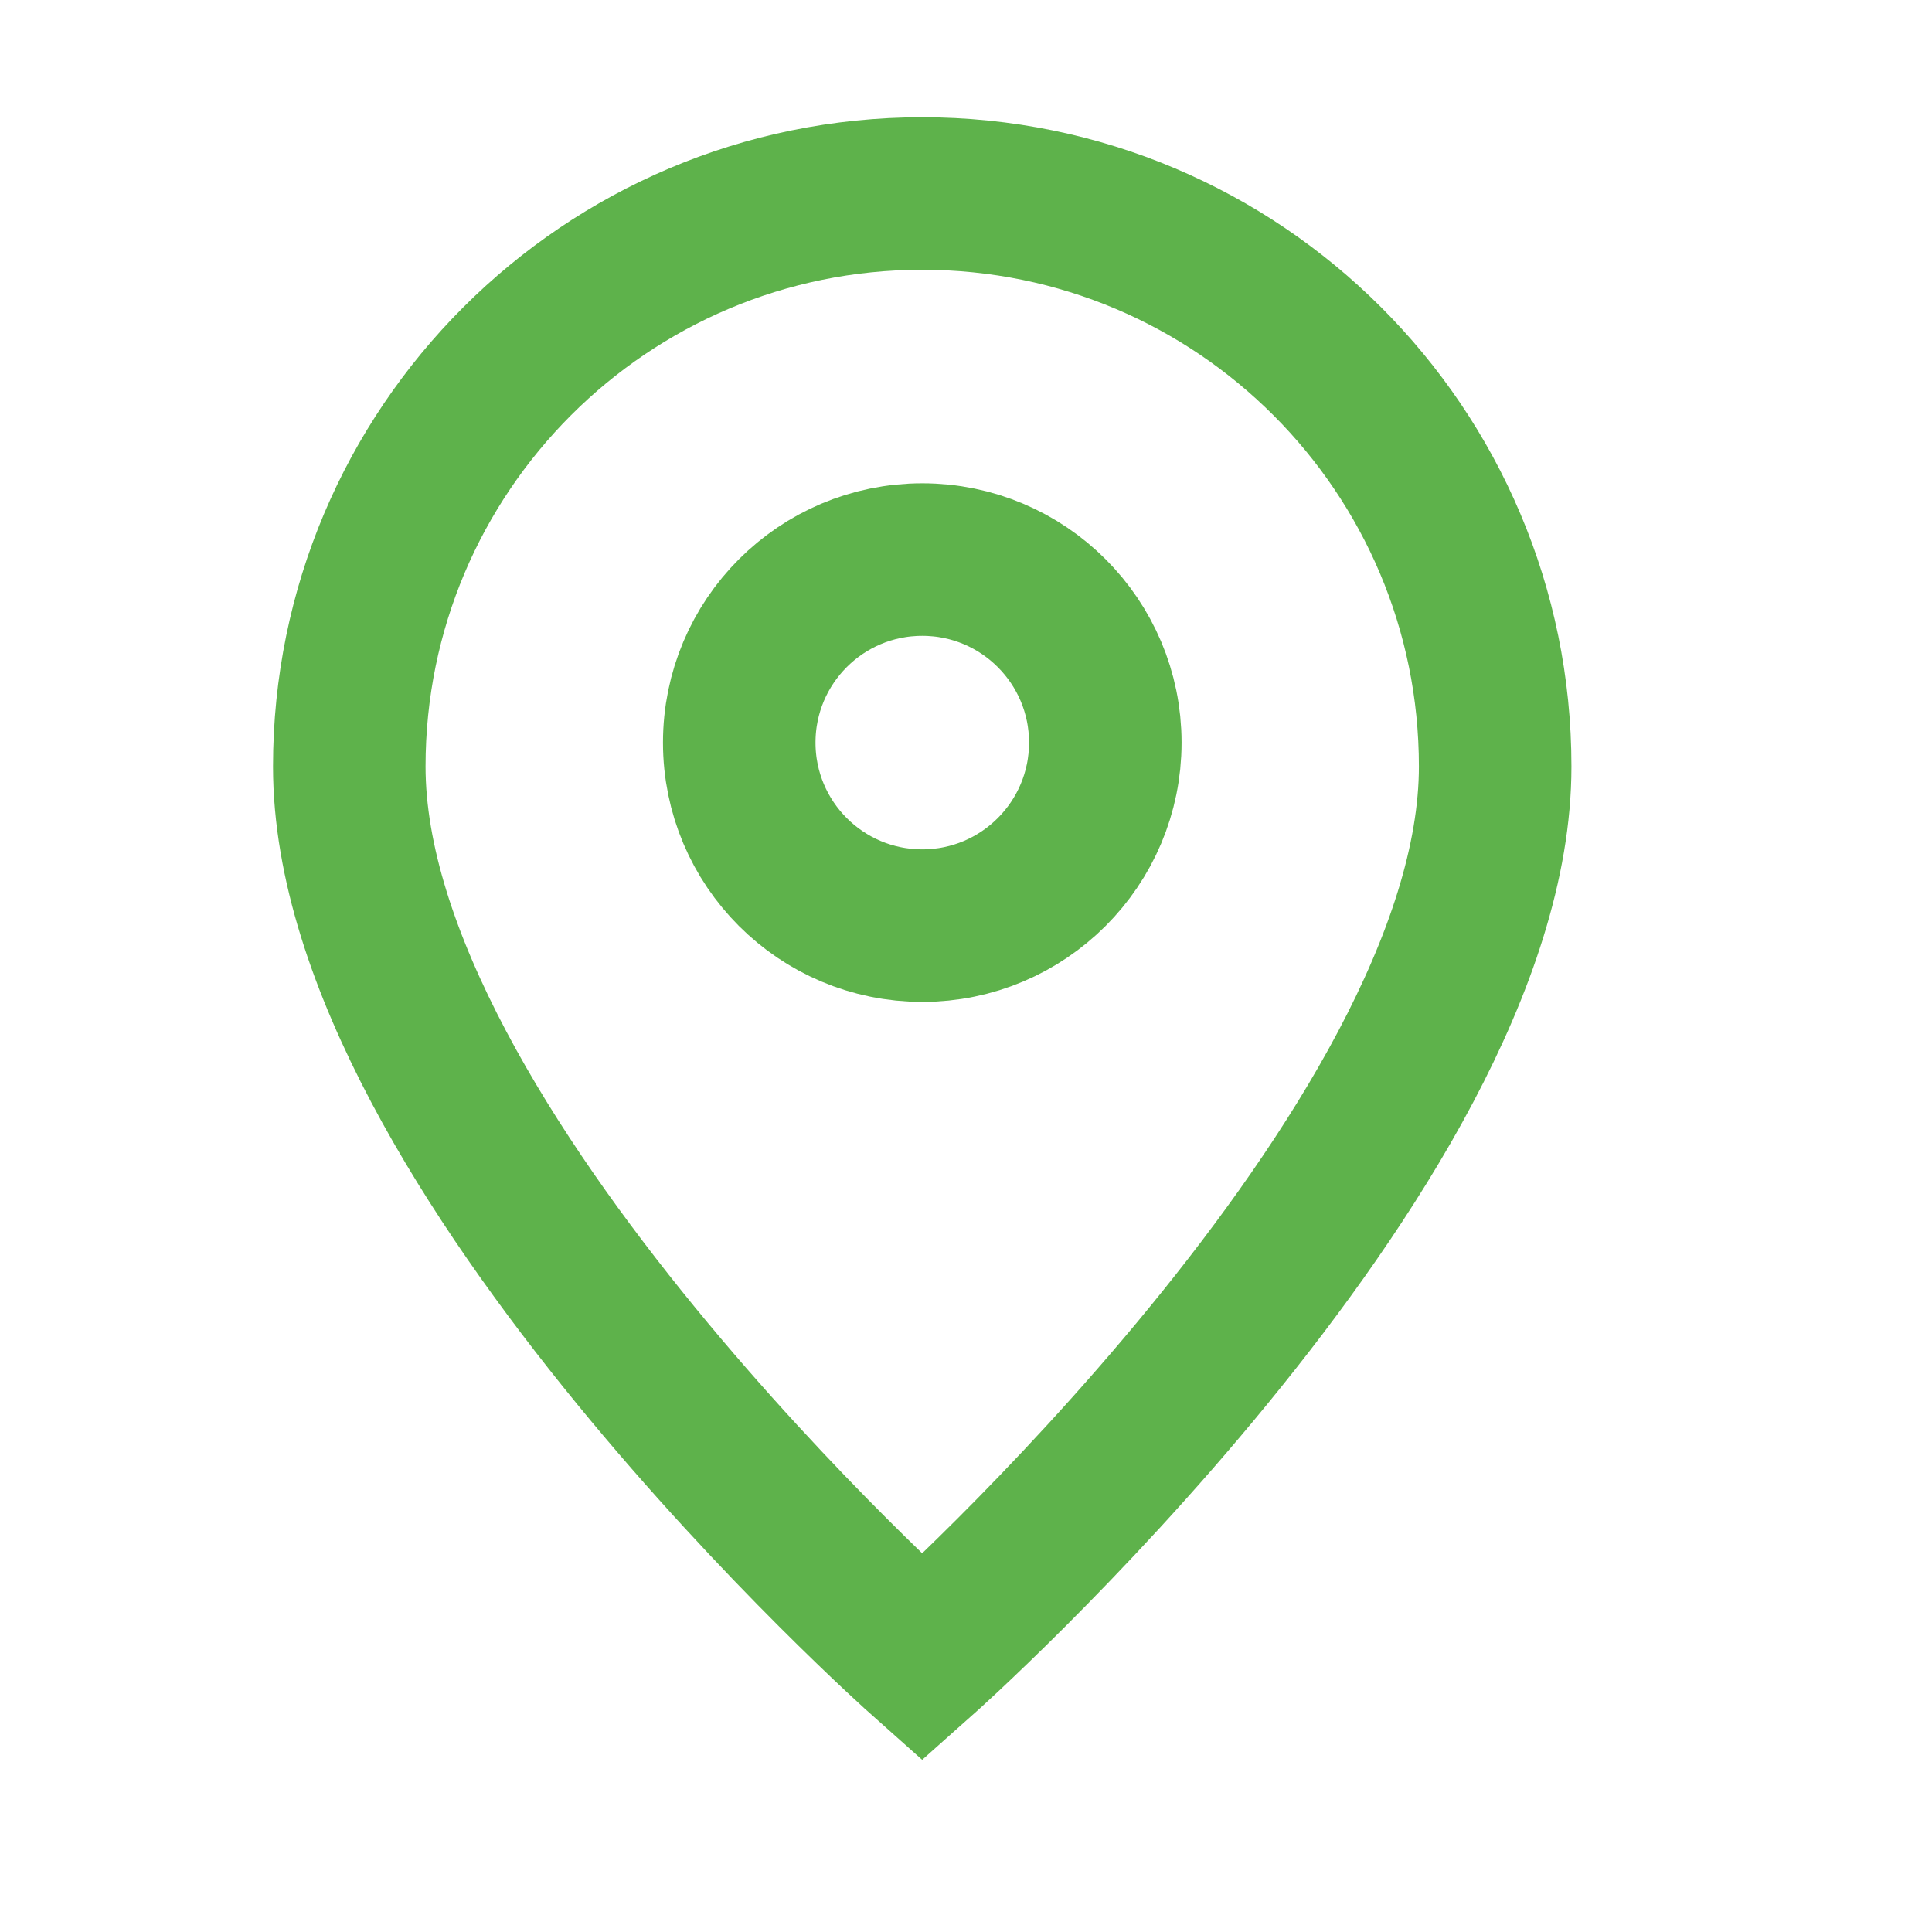
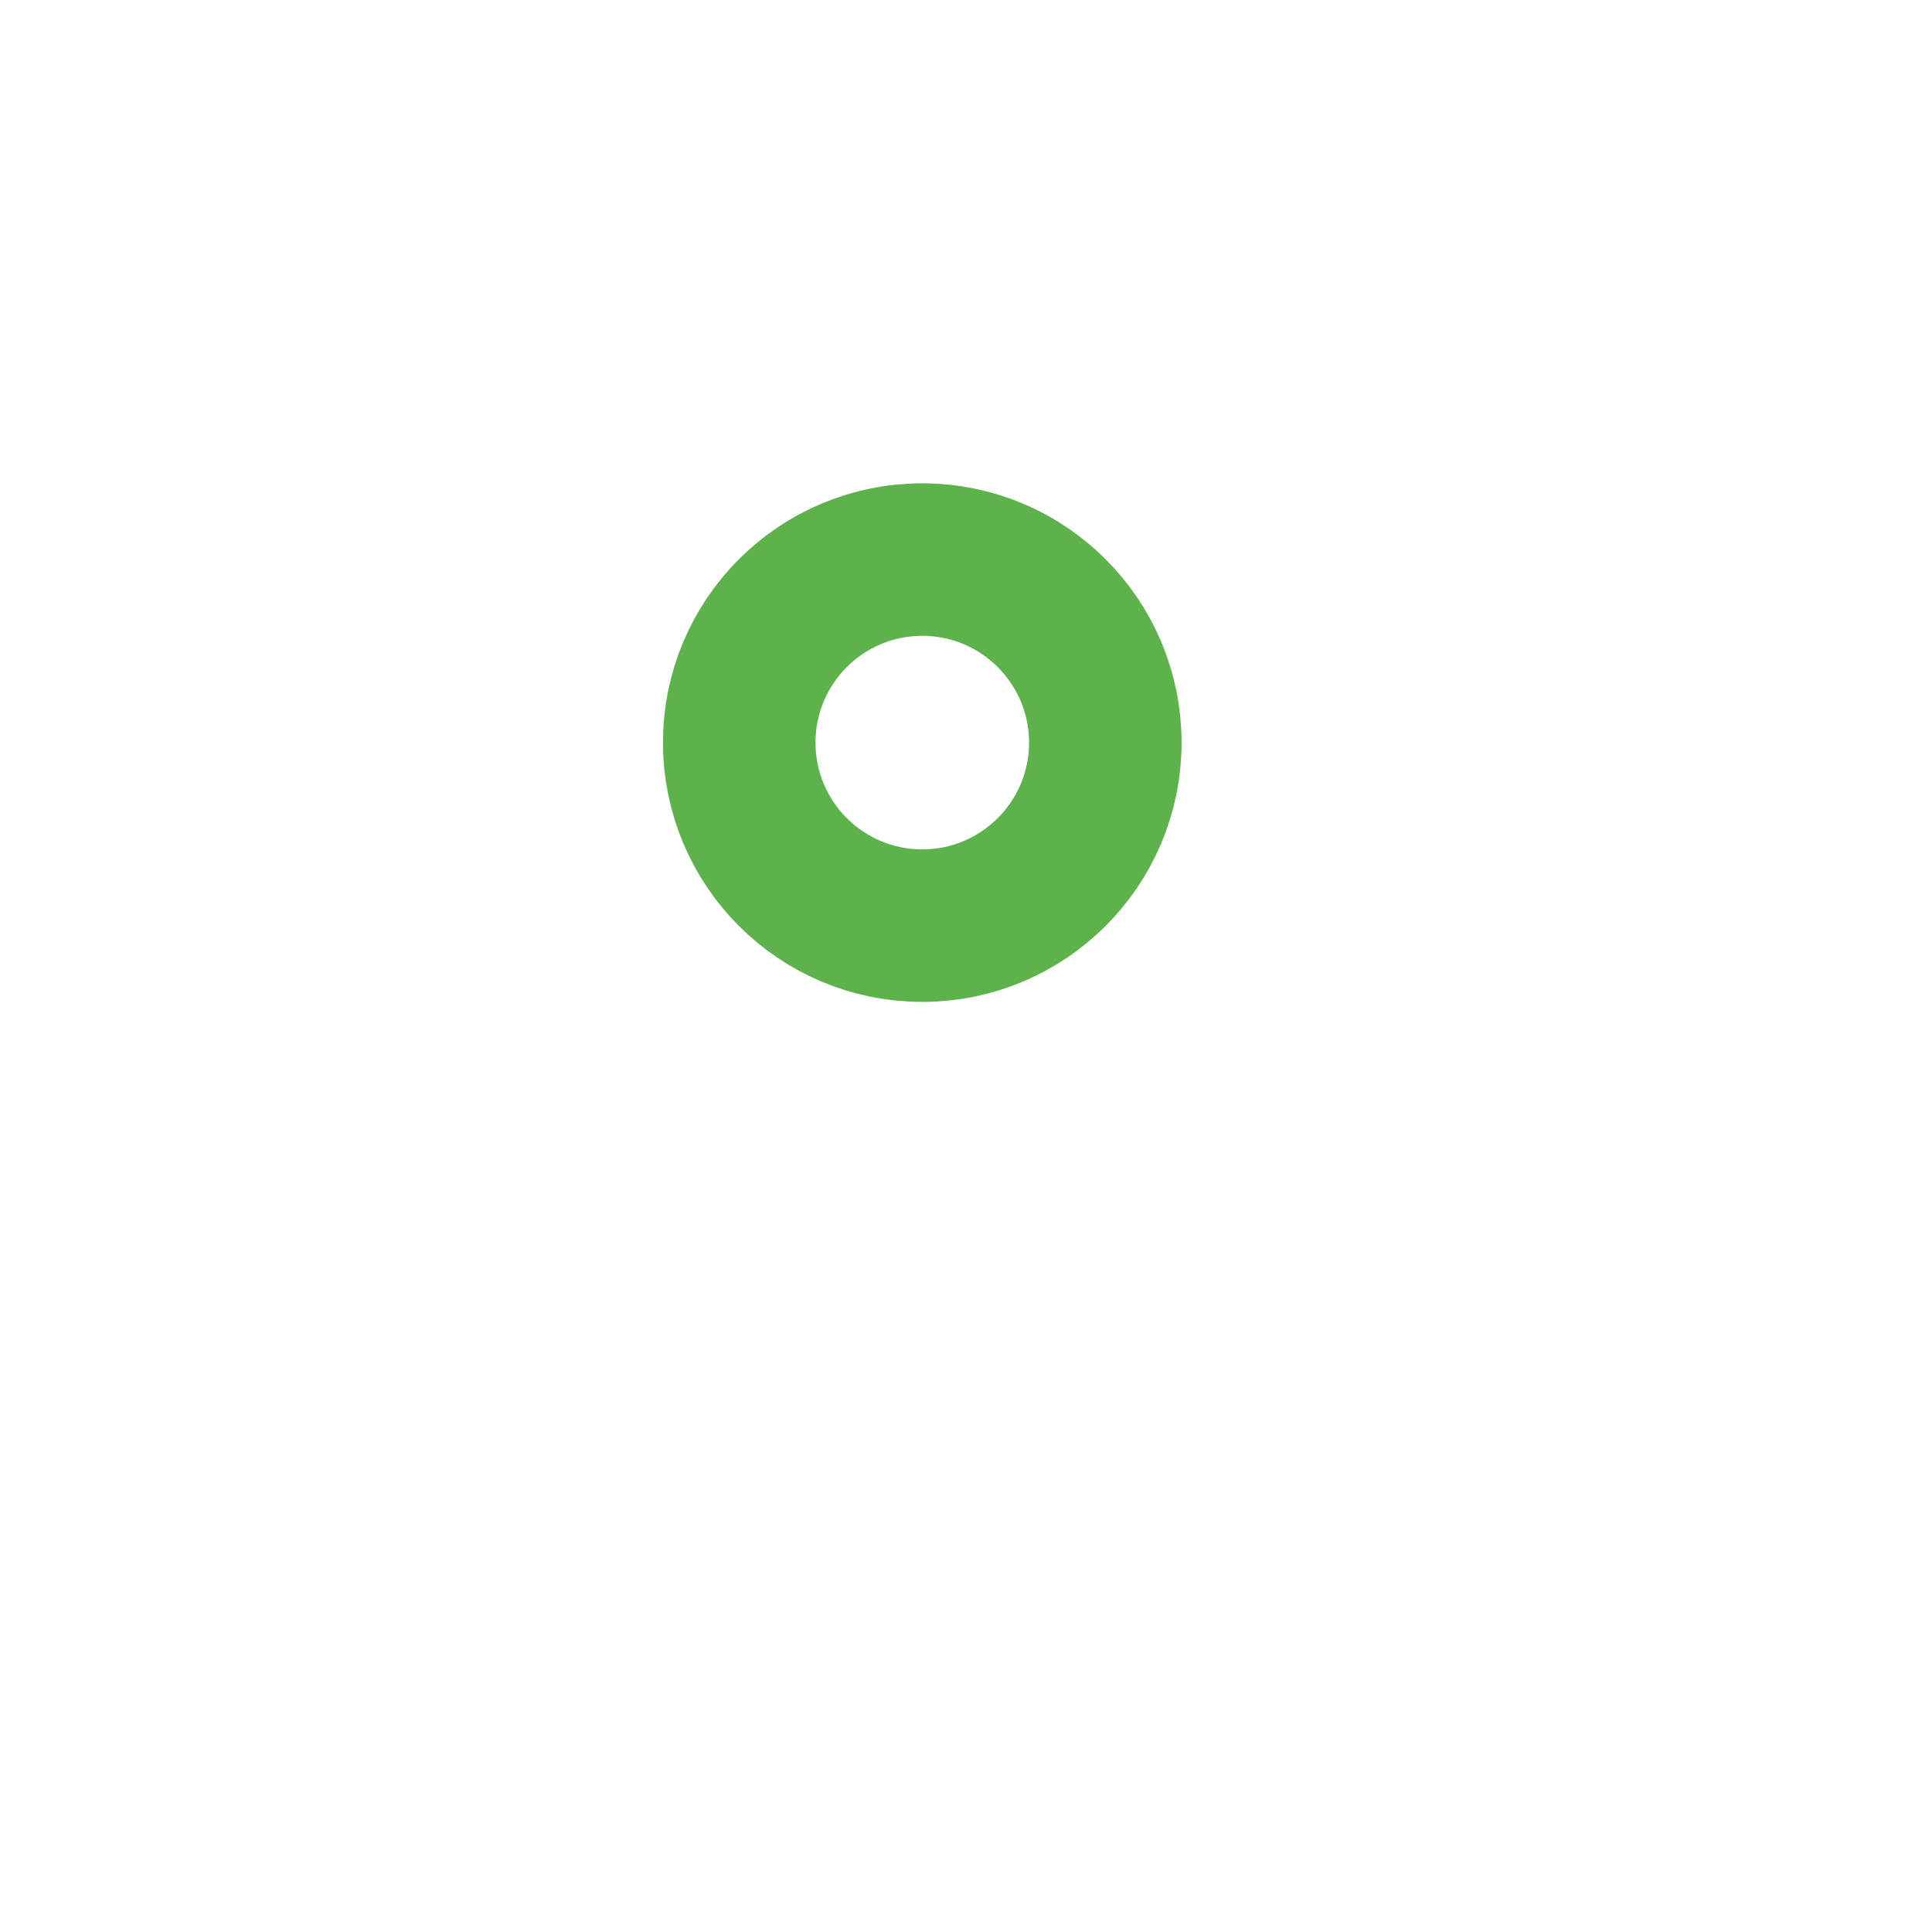
<svg xmlns="http://www.w3.org/2000/svg" width="19" height="19" viewBox="0 0 19 19" fill="none">
-   <path d="M9.069 16.303C9.069 16.303 14.704 11.294 14.704 7.538C14.704 4.426 12.181 1.903 9.069 1.903C5.957 1.903 3.435 4.426 3.435 7.538C3.435 11.294 9.069 16.303 9.069 16.303Z" stroke="#5EB24B" stroke-width="1.5" />
  <path d="M10.87 7.303C10.87 8.297 10.064 9.103 9.07 9.103C8.075 9.103 7.27 8.297 7.27 7.303C7.27 6.309 8.075 5.503 9.07 5.503C10.064 5.503 10.87 6.309 10.87 7.303Z" stroke="#5EB24B" stroke-width="1.5" />
</svg>